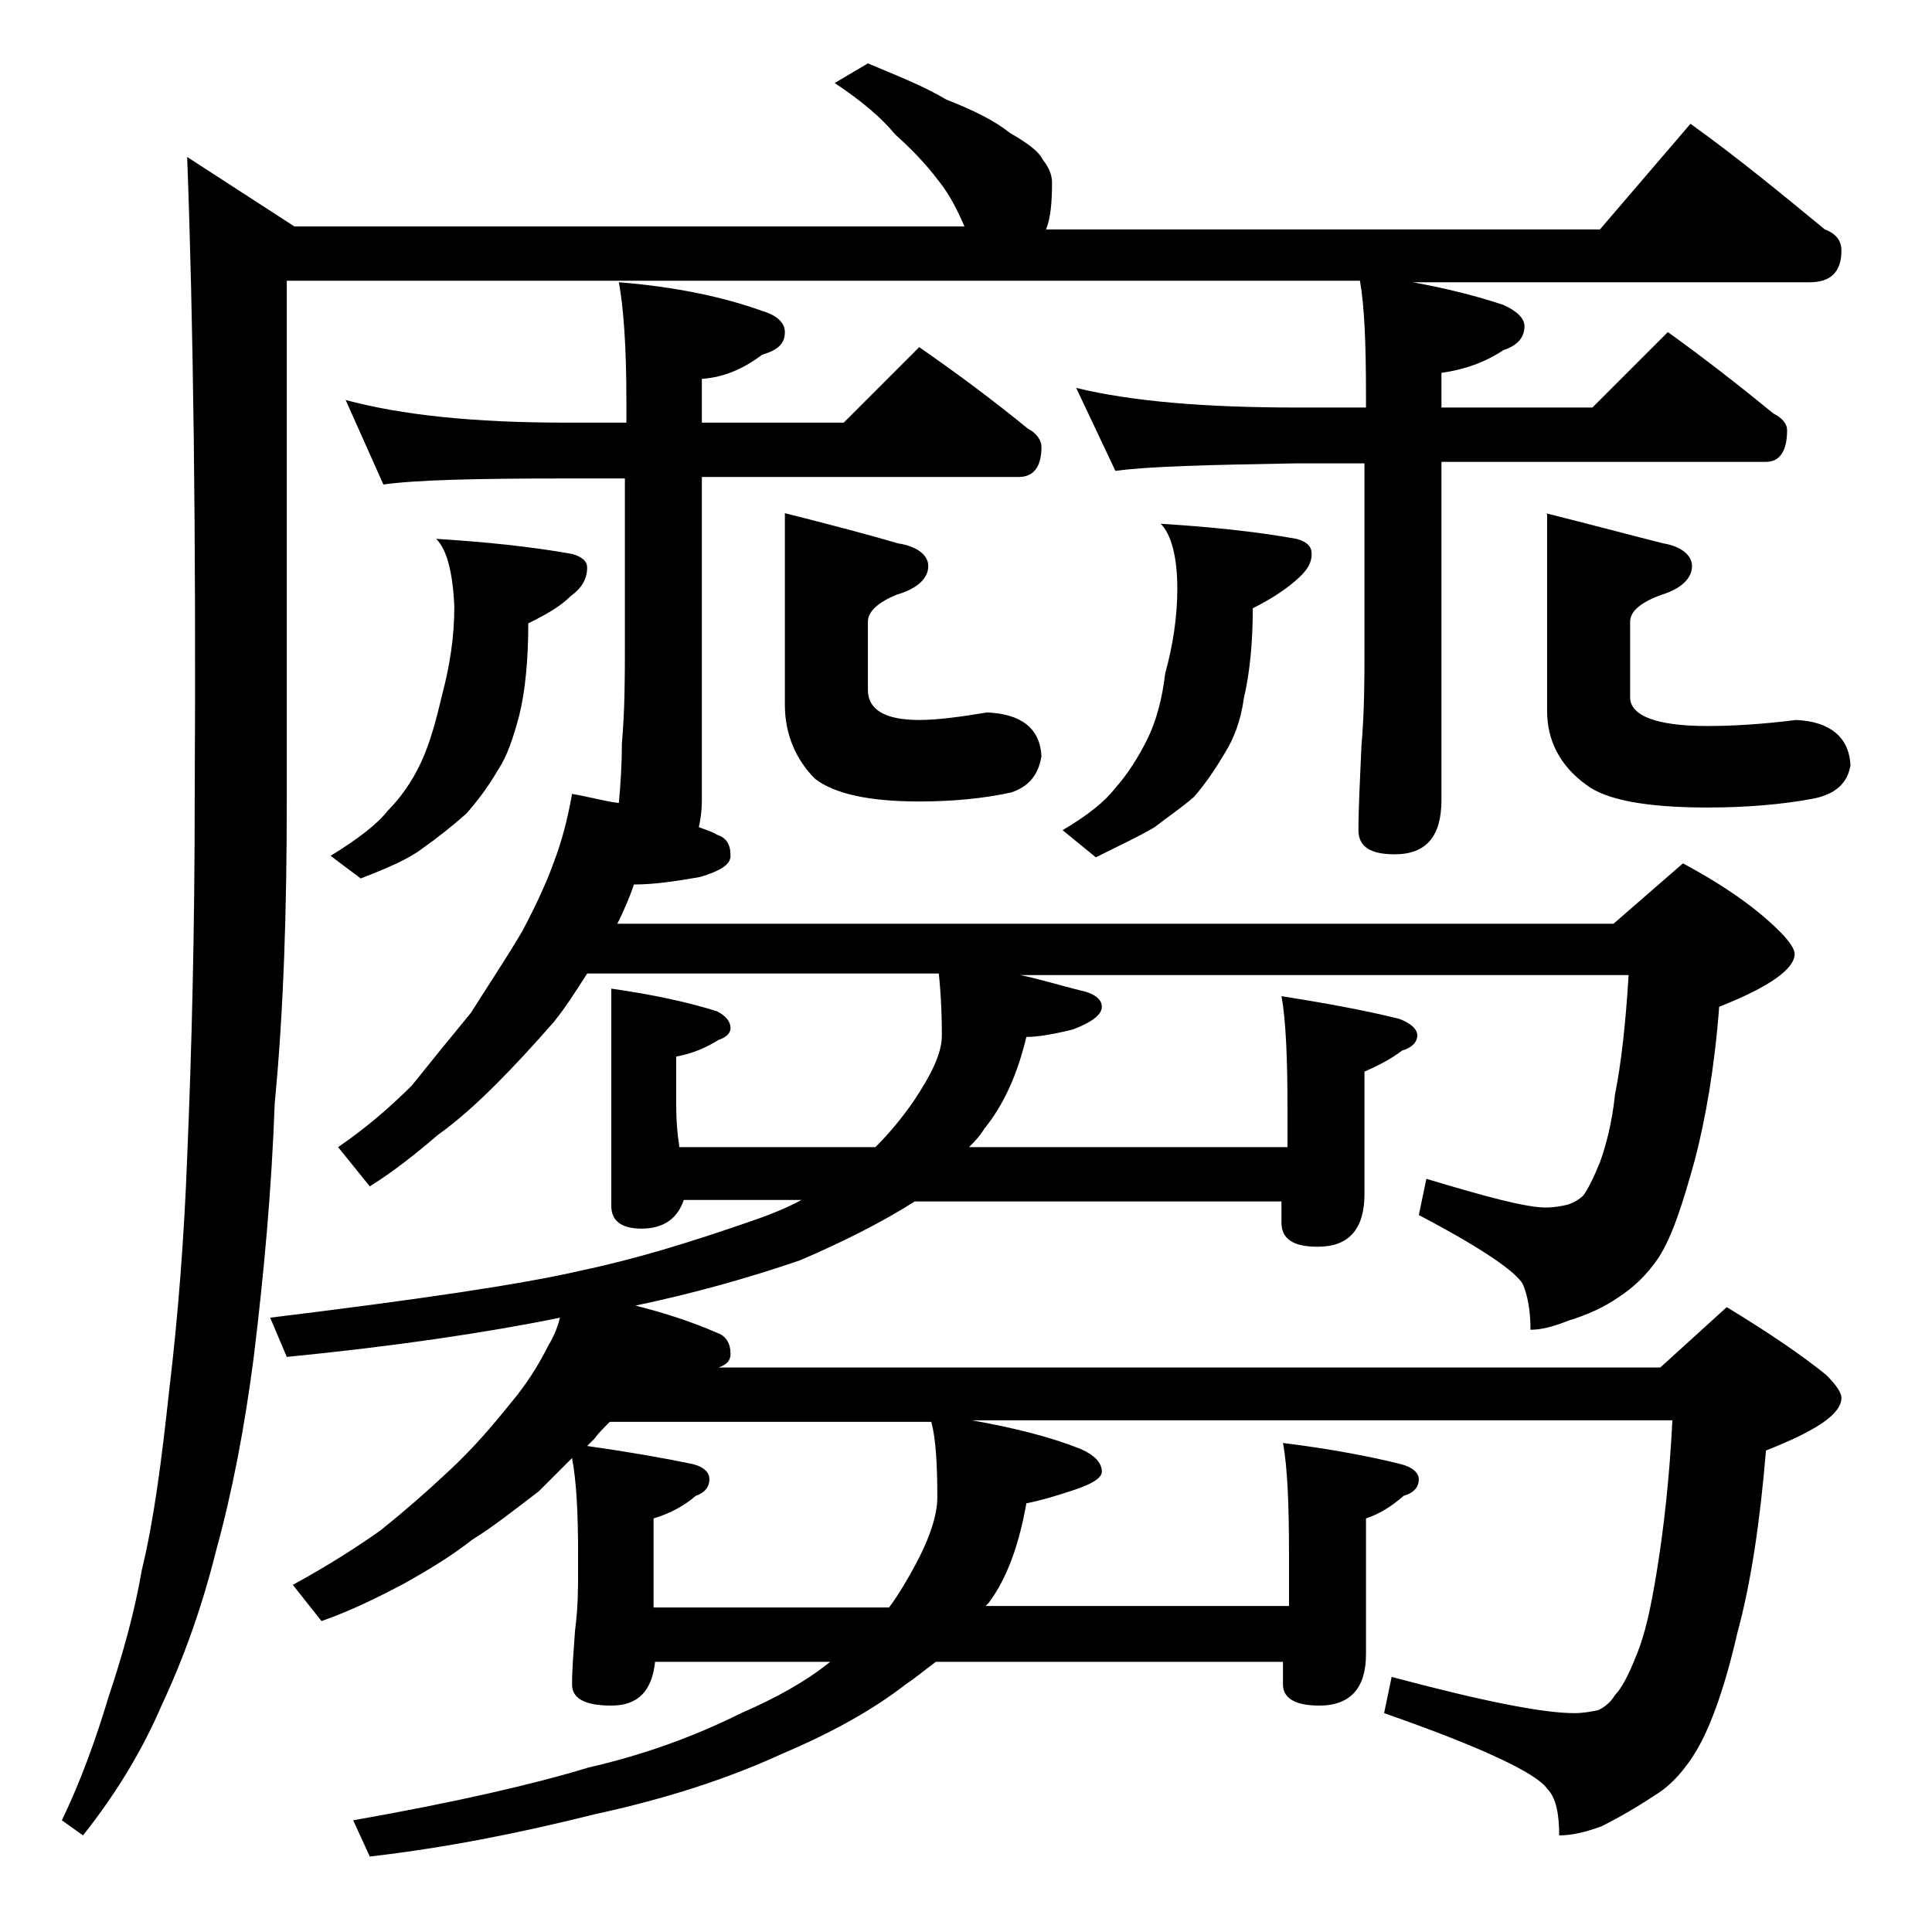
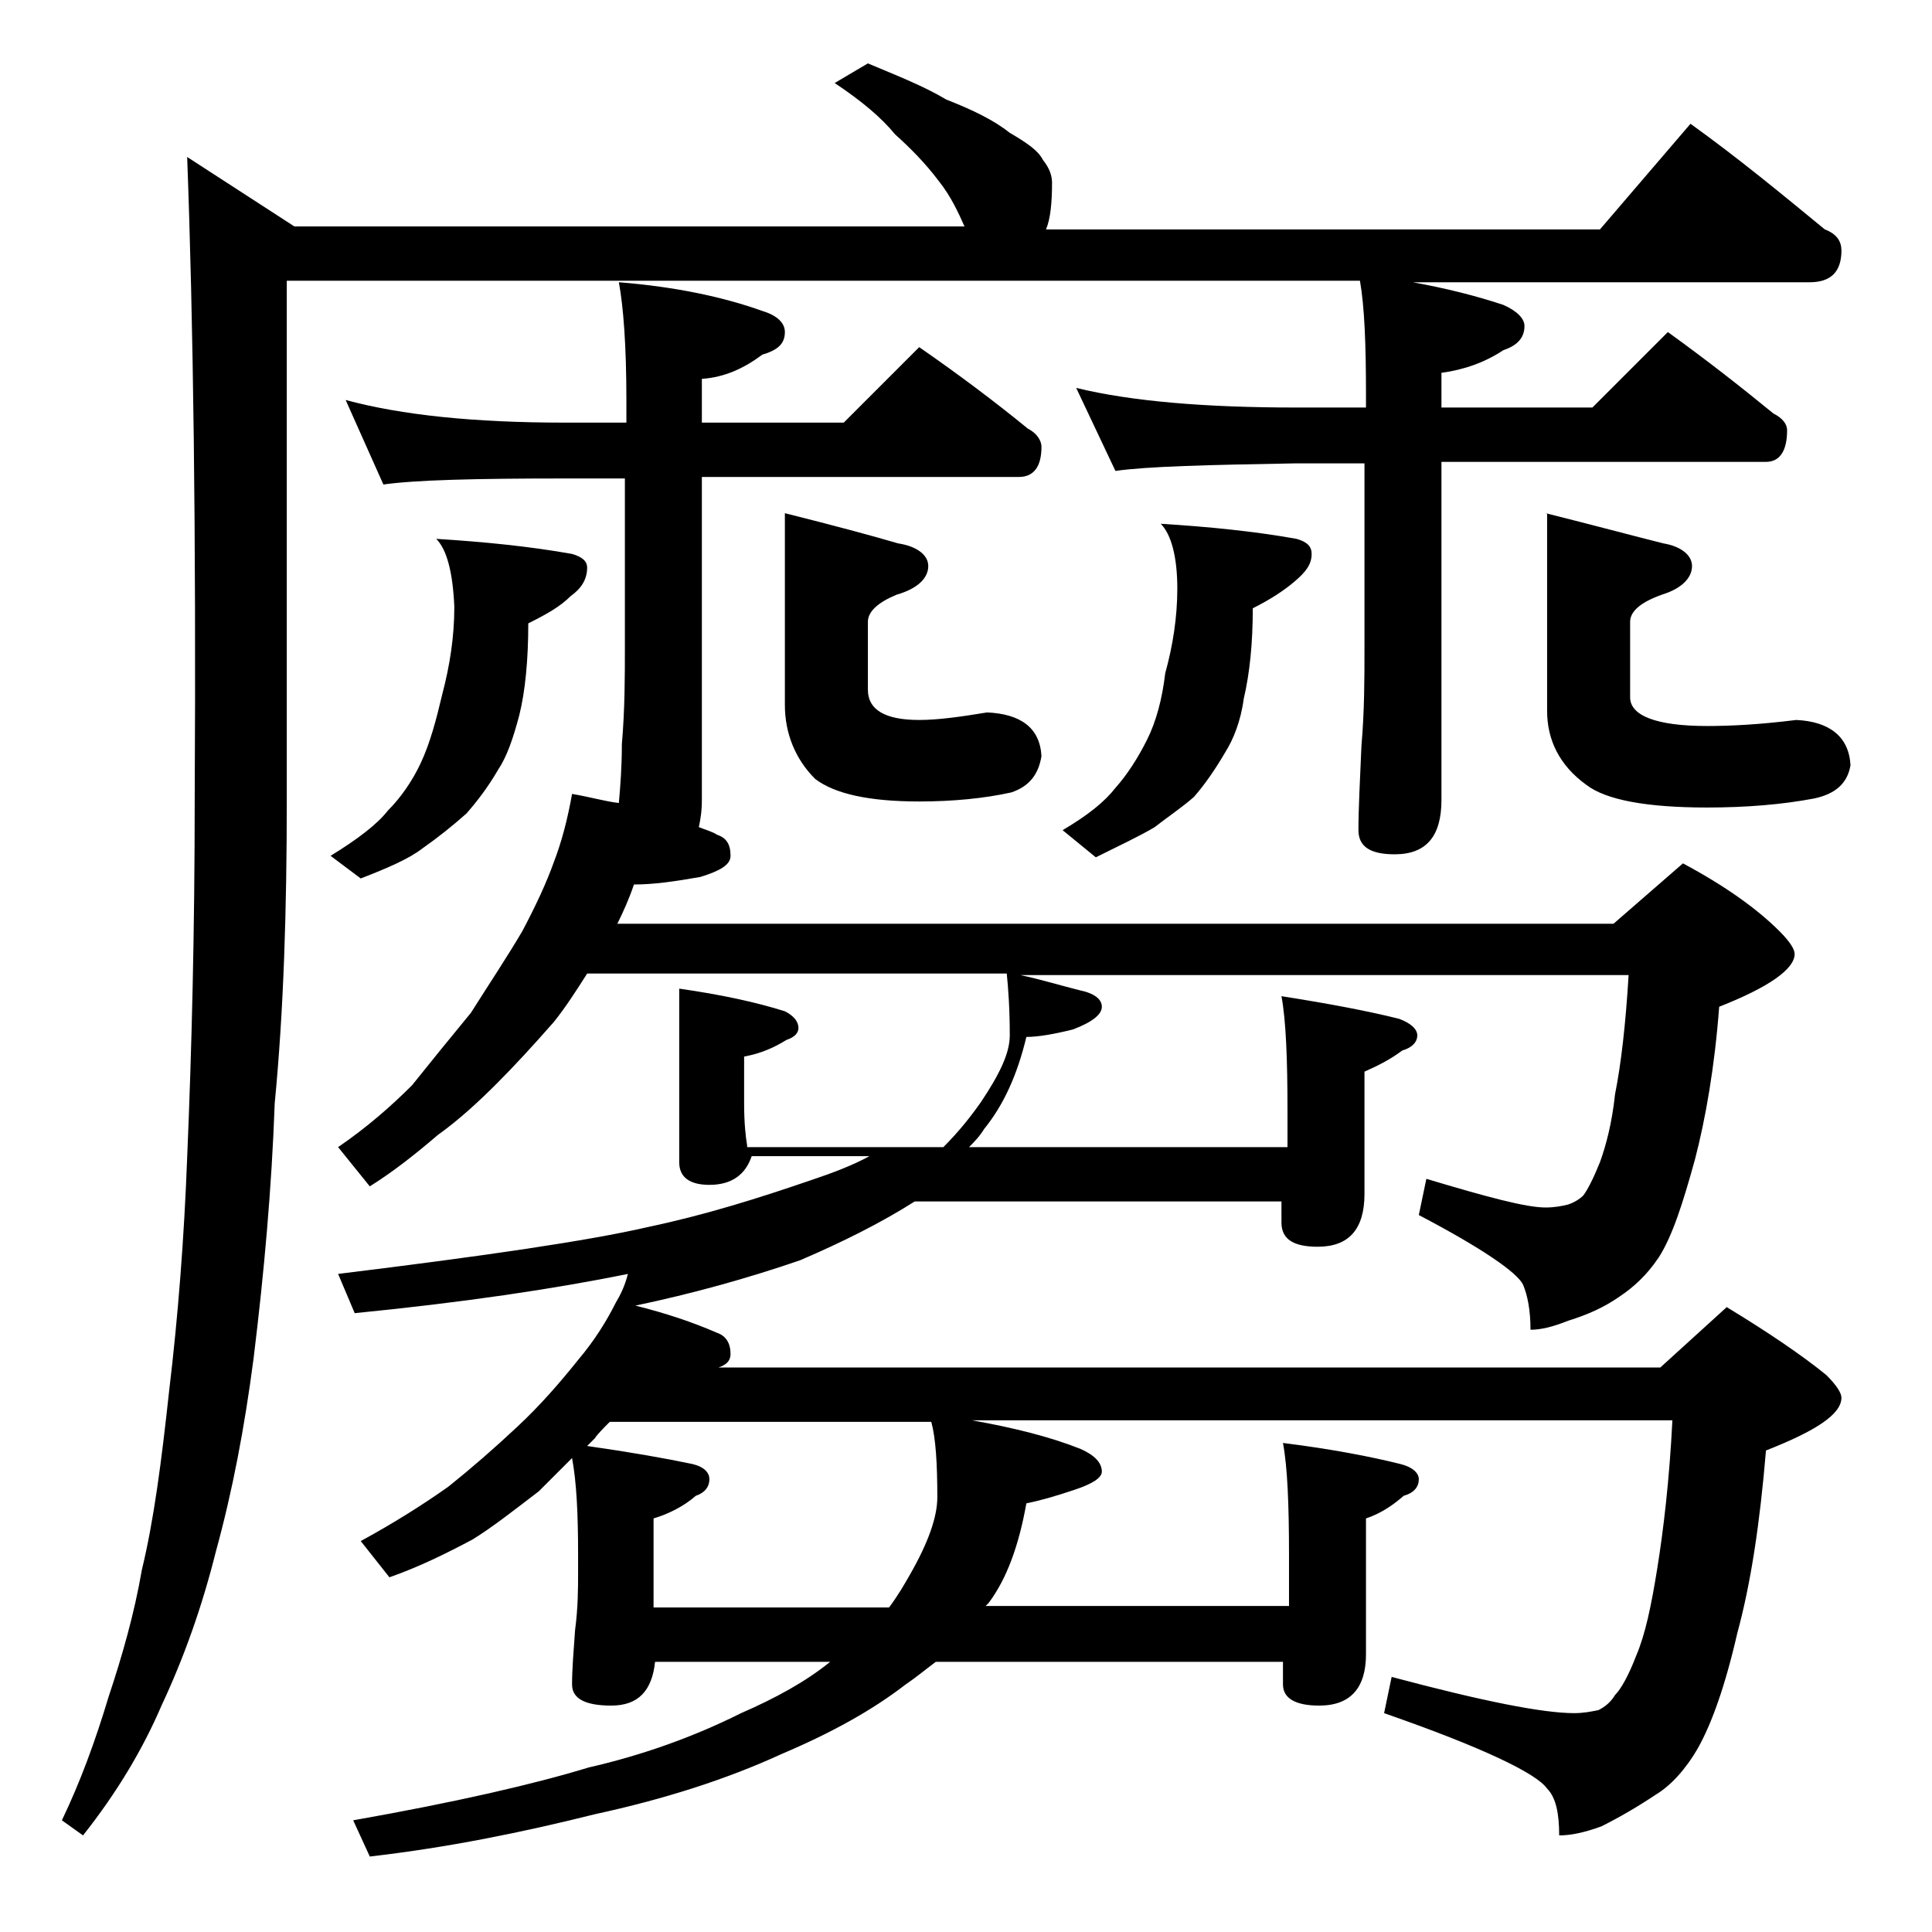
<svg xmlns="http://www.w3.org/2000/svg" version="1.1" id="Layer_1" x="0px" y="0px" viewBox="0 0 128 128" enable-background="new 0 0 128 128" xml:space="preserve">
-   <path d="M57.5,4.2c1.9,0.8,3.7,1.5,5.2,2.4c1.8,0.7,3.2,1.4,4.2,2.2c1.2,0.7,1.9,1.2,2.2,1.8c0.4,0.5,0.6,1,0.6,1.5  c0,1.3-0.1,2.4-0.4,3.1H106l6-7c3.2,2.3,6.1,4.7,8.9,7c0.8,0.3,1.1,0.8,1.1,1.4c0,1.4-0.7,2.1-2.1,2.1H93.6c2.2,0.4,4.2,0.9,6,1.5  c0.9,0.4,1.4,0.9,1.4,1.4c0,0.8-0.5,1.3-1.4,1.6c-1.2,0.8-2.6,1.3-4.1,1.5V27h10l5-5c2.5,1.8,4.8,3.6,7,5.4c0.6,0.3,0.9,0.7,0.9,1.1  c0,1.4-0.5,2.1-1.4,2.1H95.5V53c0,2.4-1,3.6-3.1,3.6c-1.6,0-2.4-0.5-2.4-1.6c0-1.4,0.1-3.3,0.2-5.6c0.2-2.3,0.2-4.5,0.2-6.4V30.7  h-4.6c-5.8,0.1-9.8,0.2-11.9,0.5l-2.6-5.5C75,26.6,79.9,27,85.9,27h4.6v-0.9c0-3.3-0.1-5.8-0.4-7.5H19V53c0,7.2-0.2,13.9-0.8,20.1  C18,78.7,17.5,84.3,16.8,90c-0.6,4.6-1.4,8.8-2.5,12.8c-0.9,3.6-2.1,7-3.6,10.2c-1.2,2.8-2.9,5.7-5.2,8.6l-1.4-1  c1.2-2.5,2.2-5.2,3.1-8.2c0.9-2.7,1.7-5.5,2.2-8.4c0.8-3.3,1.3-7.2,1.8-11.8c0.6-5,1-10.2,1.2-15.5c0.3-7.1,0.5-15,0.5-23.8  c0.1-17.7-0.1-31.8-0.5-42.5l7.1,4.6h44.4C63.5,14.1,63,13,62.2,12c-0.9-1.2-1.9-2.2-2.9-3.1c-0.9-1.1-2.2-2.2-4-3.4L57.5,4.2z   M22.9,26.5c3.7,1,8.5,1.5,14.5,1.5h4.1v-1.5c0-3.6-0.2-6.2-0.5-7.8c3.8,0.3,7,1,9.5,1.9c1,0.3,1.5,0.8,1.5,1.4  c0,0.8-0.5,1.2-1.5,1.5c-1.2,0.9-2.5,1.5-4,1.6V28h9.4l5-5c2.6,1.8,5,3.6,7.2,5.4c0.6,0.3,0.9,0.8,0.9,1.2c0,1.3-0.5,2-1.5,2h-21V53  c0,0.8-0.1,1.3-0.2,1.8c0.5,0.2,0.9,0.3,1.2,0.5c0.6,0.2,0.9,0.6,0.9,1.4c0,0.6-0.7,1-2,1.4c-1.7,0.3-3.1,0.5-4.4,0.5  c-0.3,0.9-0.7,1.8-1.1,2.6h66l4.6-4c2.8,1.5,4.9,3,6.4,4.5c0.7,0.7,1,1.2,1,1.5c0,1-1.7,2.2-5,3.5c-0.3,4-0.9,7.4-1.6,10.1  c-0.8,2.9-1.5,5.1-2.4,6.5c-0.8,1.2-1.7,2-2.6,2.6c-1,0.7-2.1,1.2-3.4,1.6c-1,0.4-1.8,0.6-2.5,0.6c0-1.3-0.2-2.3-0.5-3  c-0.4-0.8-2.7-2.4-6.9-4.6l0.5-2.4c4,1.2,6.6,1.9,7.9,1.9c0.6,0,1.1-0.1,1.5-0.2c0.3-0.1,0.7-0.3,1-0.6c0.3-0.4,0.7-1.2,1.1-2.2  c0.4-1.1,0.8-2.6,1-4.5c0.4-2,0.7-4.6,0.9-7.9H67.6c1.4,0.3,2.7,0.7,3.9,1c1,0.2,1.5,0.6,1.5,1.1s-0.6,1-1.9,1.5  c-1.2,0.3-2.3,0.5-3.1,0.5c-0.6,2.5-1.5,4.5-2.8,6.1c-0.3,0.5-0.7,0.9-1,1.2h21.1v-2.4c0-3.4-0.1-6-0.4-7.6c3.2,0.5,5.8,1,7.8,1.5  c0.8,0.3,1.2,0.7,1.2,1.1c0,0.4-0.3,0.8-1,1c-0.8,0.6-1.6,1-2.5,1.4v8.1c0,2.3-1,3.5-3.1,3.5c-1.6,0-2.4-0.5-2.4-1.6v-1.4H60.6  c-2.2,1.4-4.8,2.7-7.6,3.9c-3.5,1.2-7.1,2.2-10.9,3c2,0.5,3.8,1.1,5.4,1.8c0.6,0.2,0.9,0.7,0.9,1.4c0,0.4-0.2,0.7-0.8,0.9H110l4.4-4  c2.8,1.7,5,3.2,6.6,4.5c0.7,0.7,1,1.2,1,1.5c0,1.1-1.7,2.2-5,3.5c-0.4,4.8-1,8.8-1.9,12.1c-0.8,3.5-1.7,6-2.6,7.6  c-0.8,1.4-1.8,2.5-2.8,3.1c-1.2,0.8-2.4,1.5-3.6,2.1c-1.1,0.4-2,0.6-2.8,0.6c0-1.4-0.2-2.5-0.8-3.1c-0.7-1-4.2-2.7-10.8-5l0.5-2.4  c6,1.6,10,2.4,12.1,2.4c0.6,0,1.1-0.1,1.6-0.2c0.4-0.2,0.8-0.5,1.1-1c0.4-0.4,0.9-1.3,1.4-2.6c0.6-1.4,1-3.3,1.4-5.8  c0.4-2.5,0.8-5.8,1-9.8H64.4c2.8,0.5,5.2,1.1,7.2,1.9c0.9,0.4,1.4,0.9,1.4,1.5c0,0.4-0.6,0.8-1.8,1.2c-1.2,0.4-2.2,0.7-3.2,0.9  c-0.5,2.8-1.3,5-2.5,6.6c-0.1,0.1-0.2,0.2-0.2,0.2h20.1V103c0-3.3-0.1-5.8-0.4-7.4c3.2,0.4,5.8,0.9,7.8,1.4c0.8,0.2,1.2,0.6,1.2,1  c0,0.5-0.3,0.9-1,1.1c-0.8,0.7-1.6,1.2-2.5,1.5v9c0,2.2-1,3.4-3.1,3.4c-1.6,0-2.4-0.5-2.4-1.4v-1.5H62c-0.8,0.6-1.4,1.1-2,1.5  c-2.2,1.7-4.9,3.2-8.2,4.6c-3.7,1.7-7.8,3-12.4,4c-4.8,1.2-9.7,2.2-14.9,2.8l-1.1-2.4c6.8-1.2,12-2.4,15.6-3.5  c3.5-0.8,6.9-2,10.1-3.6c2.3-1,4.3-2.1,5.9-3.4H43.4c-0.2,1.9-1.1,2.9-2.9,2.9s-2.6-0.5-2.6-1.4c0-1,0.1-2.2,0.2-3.6  c0.2-1.5,0.2-2.8,0.2-3.9V103c0-2.7-0.1-4.8-0.4-6.4c-0.8,0.8-1.5,1.5-2.2,2.2c-1.7,1.3-3.1,2.4-4.4,3.2c-1.4,1.1-2.9,2-4.5,2.9  c-1.7,0.9-3.5,1.8-5.5,2.5l-1.9-2.4c2.2-1.2,4.1-2.4,5.8-3.6c1.5-1.2,3-2.5,4.6-4c1.5-1.4,2.8-2.9,4-4.4c1.1-1.3,1.9-2.6,2.5-3.8  c0.3-0.5,0.6-1.1,0.8-1.9c-4.9,1-11,1.9-18.1,2.6l-1.1-2.6c9.8-1.2,16.6-2.2,20.5-3.1c3.8-0.8,7.3-1.9,10.8-3.1  c1.5-0.5,2.8-1,3.9-1.6h-7.8c-0.4,1.2-1.3,1.9-2.8,1.9c-1.3,0-2-0.5-2-1.5V65.5c2.8,0.4,5.1,0.9,7,1.5c0.6,0.3,0.9,0.7,0.9,1.1  c0,0.3-0.2,0.6-0.8,0.8c-0.8,0.5-1.7,0.9-2.8,1.1v3.1c0,1.3,0.1,2.2,0.2,2.8V76h13c1-1,1.8-2,2.5-3c1.2-1.8,1.9-3.2,1.9-4.4  c0-1.8-0.1-3.1-0.2-4.1H38.9c-0.7,1.1-1.4,2.2-2.2,3.2c-1.4,1.6-2.7,3-3.8,4.1c-1.2,1.2-2.5,2.4-3.9,3.4c-1.4,1.2-2.9,2.4-4.5,3.4  L22.4,76c1.9-1.3,3.5-2.7,4.9-4.1c1.2-1.5,2.5-3.1,3.9-4.8c1.2-1.9,2.4-3.7,3.4-5.4c0.9-1.7,1.6-3.2,2.1-4.6  c0.5-1.3,0.9-2.8,1.2-4.5c1.2,0.2,2.2,0.5,3.1,0.6c0.1-1.1,0.2-2.4,0.2-3.9c0.2-2.3,0.2-4.5,0.2-6.4V31.7h-4.1  c-5.8,0-9.8,0.1-11.9,0.4L22.9,26.5z M28.9,35.7c3.2,0.2,6.2,0.5,9,1c0.7,0.2,1,0.5,1,0.9c0,0.8-0.4,1.4-1.1,1.9  c-0.7,0.7-1.6,1.2-2.8,1.8c0,2.4-0.2,4.5-0.6,6.1C34,48.9,33.6,50.1,33,51c-0.7,1.2-1.4,2.1-2.1,2.9C30,54.7,29,55.5,28,56.2  c-0.9,0.7-2.3,1.3-4.1,2l-2-1.5c1.8-1.1,3.1-2.1,3.8-3c0.8-0.8,1.6-1.9,2.2-3.2c0.6-1.3,1-2.8,1.4-4.5c0.5-1.9,0.8-3.8,0.8-5.8  C30,37.9,29.6,36.4,28.9,35.7z M58.9,106.5c0.6-0.8,1-1.5,1.4-2.2c1.2-2.1,1.8-3.8,1.8-5.1c0-2.2-0.1-3.9-0.4-5H40.4  c-0.4,0.4-0.8,0.8-1,1.1c-0.2,0.2-0.4,0.4-0.5,0.5c2.8,0.4,5.1,0.8,7,1.2c0.8,0.2,1.1,0.6,1.1,1c0,0.5-0.3,0.9-0.9,1.1  c-0.8,0.7-1.8,1.2-2.8,1.5v5.9H58.9z M52,34c3.2,0.8,5.8,1.5,7.5,2c1.3,0.2,2,0.8,2,1.5c0,0.8-0.7,1.5-2.1,1.9  c-1.2,0.5-1.9,1.1-1.9,1.8v4.5c0,1.3,1.1,2,3.4,2c1.2,0,2.7-0.2,4.5-0.5c2.2,0.1,3.5,1,3.6,2.9c-0.2,1.2-0.8,2-2,2.4  c-1.8,0.4-3.9,0.6-6.1,0.6c-3.3,0-5.6-0.5-6.9-1.5c-1.3-1.3-2-3-2-4.9V34z M76.9,34.7c3.2,0.2,6.2,0.5,9,1c0.7,0.2,1,0.5,1,1  c0,0.7-0.4,1.2-1.1,1.8c-0.7,0.6-1.6,1.2-2.8,1.8c0,2.3-0.2,4.3-0.6,6c-0.2,1.5-0.7,2.7-1.2,3.5c-0.7,1.2-1.4,2.2-2.1,3  c-0.8,0.7-1.7,1.3-2.6,2c-1,0.6-2.3,1.2-3.9,2L70.4,55c1.7-1,2.8-1.9,3.5-2.8c0.8-0.9,1.5-2,2.1-3.2c0.6-1.2,1-2.7,1.2-4.4  c0.5-1.8,0.8-3.7,0.8-5.6C78,36.9,77.6,35.4,76.9,34.7z M102.4,34c3.2,0.8,5.8,1.5,7.8,2c1.2,0.2,1.9,0.8,1.9,1.5  c0,0.8-0.7,1.5-2,1.9c-1.4,0.5-2.1,1.1-2.1,1.8v5c0,1.2,1.7,1.9,5.1,1.9c1.6,0,3.5-0.1,5.9-0.4c2.2,0.1,3.5,1.1,3.6,3  c-0.2,1.2-1,1.9-2.4,2.2c-2.1,0.4-4.5,0.6-7.1,0.6c-4,0-6.7-0.5-8-1.5c-1.8-1.3-2.6-3-2.6-4.9V34z" />
+   <path d="M57.5,4.2c1.9,0.8,3.7,1.5,5.2,2.4c1.8,0.7,3.2,1.4,4.2,2.2c1.2,0.7,1.9,1.2,2.2,1.8c0.4,0.5,0.6,1,0.6,1.5  c0,1.3-0.1,2.4-0.4,3.1H106l6-7c3.2,2.3,6.1,4.7,8.9,7c0.8,0.3,1.1,0.8,1.1,1.4c0,1.4-0.7,2.1-2.1,2.1H93.6c2.2,0.4,4.2,0.9,6,1.5  c0.9,0.4,1.4,0.9,1.4,1.4c0,0.8-0.5,1.3-1.4,1.6c-1.2,0.8-2.6,1.3-4.1,1.5V27h10l5-5c2.5,1.8,4.8,3.6,7,5.4c0.6,0.3,0.9,0.7,0.9,1.1  c0,1.4-0.5,2.1-1.4,2.1H95.5V53c0,2.4-1,3.6-3.1,3.6c-1.6,0-2.4-0.5-2.4-1.6c0-1.4,0.1-3.3,0.2-5.6c0.2-2.3,0.2-4.5,0.2-6.4V30.7  h-4.6c-5.8,0.1-9.8,0.2-11.9,0.5l-2.6-5.5C75,26.6,79.9,27,85.9,27h4.6v-0.9c0-3.3-0.1-5.8-0.4-7.5H19V53c0,7.2-0.2,13.9-0.8,20.1  C18,78.7,17.5,84.3,16.8,90c-0.6,4.6-1.4,8.8-2.5,12.8c-0.9,3.6-2.1,7-3.6,10.2c-1.2,2.8-2.9,5.7-5.2,8.6l-1.4-1  c1.2-2.5,2.2-5.2,3.1-8.2c0.9-2.7,1.7-5.5,2.2-8.4c0.8-3.3,1.3-7.2,1.8-11.8c0.6-5,1-10.2,1.2-15.5c0.3-7.1,0.5-15,0.5-23.8  c0.1-17.7-0.1-31.8-0.5-42.5l7.1,4.6h44.4C63.5,14.1,63,13,62.2,12c-0.9-1.2-1.9-2.2-2.9-3.1c-0.9-1.1-2.2-2.2-4-3.4L57.5,4.2z   M22.9,26.5c3.7,1,8.5,1.5,14.5,1.5h4.1v-1.5c0-3.6-0.2-6.2-0.5-7.8c3.8,0.3,7,1,9.5,1.9c1,0.3,1.5,0.8,1.5,1.4  c0,0.8-0.5,1.2-1.5,1.5c-1.2,0.9-2.5,1.5-4,1.6V28h9.4l5-5c2.6,1.8,5,3.6,7.2,5.4c0.6,0.3,0.9,0.8,0.9,1.2c0,1.3-0.5,2-1.5,2h-21V53  c0,0.8-0.1,1.3-0.2,1.8c0.5,0.2,0.9,0.3,1.2,0.5c0.6,0.2,0.9,0.6,0.9,1.4c0,0.6-0.7,1-2,1.4c-1.7,0.3-3.1,0.5-4.4,0.5  c-0.3,0.9-0.7,1.8-1.1,2.6h66l4.6-4c2.8,1.5,4.9,3,6.4,4.5c0.7,0.7,1,1.2,1,1.5c0,1-1.7,2.2-5,3.5c-0.3,4-0.9,7.4-1.6,10.1  c-0.8,2.9-1.5,5.1-2.4,6.5c-0.8,1.2-1.7,2-2.6,2.6c-1,0.7-2.1,1.2-3.4,1.6c-1,0.4-1.8,0.6-2.5,0.6c0-1.3-0.2-2.3-0.5-3  c-0.4-0.8-2.7-2.4-6.9-4.6l0.5-2.4c4,1.2,6.6,1.9,7.9,1.9c0.6,0,1.1-0.1,1.5-0.2c0.3-0.1,0.7-0.3,1-0.6c0.3-0.4,0.7-1.2,1.1-2.2  c0.4-1.1,0.8-2.6,1-4.5c0.4-2,0.7-4.6,0.9-7.9H67.6c1.4,0.3,2.7,0.7,3.9,1c1,0.2,1.5,0.6,1.5,1.1s-0.6,1-1.9,1.5  c-1.2,0.3-2.3,0.5-3.1,0.5c-0.6,2.5-1.5,4.5-2.8,6.1c-0.3,0.5-0.7,0.9-1,1.2h21.1v-2.4c0-3.4-0.1-6-0.4-7.6c3.2,0.5,5.8,1,7.8,1.5  c0.8,0.3,1.2,0.7,1.2,1.1c0,0.4-0.3,0.8-1,1c-0.8,0.6-1.6,1-2.5,1.4v8.1c0,2.3-1,3.5-3.1,3.5c-1.6,0-2.4-0.5-2.4-1.6v-1.4H60.6  c-2.2,1.4-4.8,2.7-7.6,3.9c-3.5,1.2-7.1,2.2-10.9,3c2,0.5,3.8,1.1,5.4,1.8c0.6,0.2,0.9,0.7,0.9,1.4c0,0.4-0.2,0.7-0.8,0.9H110l4.4-4  c2.8,1.7,5,3.2,6.6,4.5c0.7,0.7,1,1.2,1,1.5c0,1.1-1.7,2.2-5,3.5c-0.4,4.8-1,8.8-1.9,12.1c-0.8,3.5-1.7,6-2.6,7.6  c-0.8,1.4-1.8,2.5-2.8,3.1c-1.2,0.8-2.4,1.5-3.6,2.1c-1.1,0.4-2,0.6-2.8,0.6c0-1.4-0.2-2.5-0.8-3.1c-0.7-1-4.2-2.7-10.8-5l0.5-2.4  c6,1.6,10,2.4,12.1,2.4c0.6,0,1.1-0.1,1.6-0.2c0.4-0.2,0.8-0.5,1.1-1c0.4-0.4,0.9-1.3,1.4-2.6c0.6-1.4,1-3.3,1.4-5.8  c0.4-2.5,0.8-5.8,1-9.8H64.4c2.8,0.5,5.2,1.1,7.2,1.9c0.9,0.4,1.4,0.9,1.4,1.5c0,0.4-0.6,0.8-1.8,1.2c-1.2,0.4-2.2,0.7-3.2,0.9  c-0.5,2.8-1.3,5-2.5,6.6c-0.1,0.1-0.2,0.2-0.2,0.2h20.1V103c0-3.3-0.1-5.8-0.4-7.4c3.2,0.4,5.8,0.9,7.8,1.4c0.8,0.2,1.2,0.6,1.2,1  c0,0.5-0.3,0.9-1,1.1c-0.8,0.7-1.6,1.2-2.5,1.5v9c0,2.2-1,3.4-3.1,3.4c-1.6,0-2.4-0.5-2.4-1.4v-1.5H62c-0.8,0.6-1.4,1.1-2,1.5  c-2.2,1.7-4.9,3.2-8.2,4.6c-3.7,1.7-7.8,3-12.4,4c-4.8,1.2-9.7,2.2-14.9,2.8l-1.1-2.4c6.8-1.2,12-2.4,15.6-3.5  c3.5-0.8,6.9-2,10.1-3.6c2.3-1,4.3-2.1,5.9-3.4H43.4c-0.2,1.9-1.1,2.9-2.9,2.9s-2.6-0.5-2.6-1.4c0-1,0.1-2.2,0.2-3.6  c0.2-1.5,0.2-2.8,0.2-3.9V103c0-2.7-0.1-4.8-0.4-6.4c-0.8,0.8-1.5,1.5-2.2,2.2c-1.7,1.3-3.1,2.4-4.4,3.2c-1.7,0.9-3.5,1.8-5.5,2.5l-1.9-2.4c2.2-1.2,4.1-2.4,5.8-3.6c1.5-1.2,3-2.5,4.6-4c1.5-1.4,2.8-2.9,4-4.4c1.1-1.3,1.9-2.6,2.5-3.8  c0.3-0.5,0.6-1.1,0.8-1.9c-4.9,1-11,1.9-18.1,2.6l-1.1-2.6c9.8-1.2,16.6-2.2,20.5-3.1c3.8-0.8,7.3-1.9,10.8-3.1  c1.5-0.5,2.8-1,3.9-1.6h-7.8c-0.4,1.2-1.3,1.9-2.8,1.9c-1.3,0-2-0.5-2-1.5V65.5c2.8,0.4,5.1,0.9,7,1.5c0.6,0.3,0.9,0.7,0.9,1.1  c0,0.3-0.2,0.6-0.8,0.8c-0.8,0.5-1.7,0.9-2.8,1.1v3.1c0,1.3,0.1,2.2,0.2,2.8V76h13c1-1,1.8-2,2.5-3c1.2-1.8,1.9-3.2,1.9-4.4  c0-1.8-0.1-3.1-0.2-4.1H38.9c-0.7,1.1-1.4,2.2-2.2,3.2c-1.4,1.6-2.7,3-3.8,4.1c-1.2,1.2-2.5,2.4-3.9,3.4c-1.4,1.2-2.9,2.4-4.5,3.4  L22.4,76c1.9-1.3,3.5-2.7,4.9-4.1c1.2-1.5,2.5-3.1,3.9-4.8c1.2-1.9,2.4-3.7,3.4-5.4c0.9-1.7,1.6-3.2,2.1-4.6  c0.5-1.3,0.9-2.8,1.2-4.5c1.2,0.2,2.2,0.5,3.1,0.6c0.1-1.1,0.2-2.4,0.2-3.9c0.2-2.3,0.2-4.5,0.2-6.4V31.7h-4.1  c-5.8,0-9.8,0.1-11.9,0.4L22.9,26.5z M28.9,35.7c3.2,0.2,6.2,0.5,9,1c0.7,0.2,1,0.5,1,0.9c0,0.8-0.4,1.4-1.1,1.9  c-0.7,0.7-1.6,1.2-2.8,1.8c0,2.4-0.2,4.5-0.6,6.1C34,48.9,33.6,50.1,33,51c-0.7,1.2-1.4,2.1-2.1,2.9C30,54.7,29,55.5,28,56.2  c-0.9,0.7-2.3,1.3-4.1,2l-2-1.5c1.8-1.1,3.1-2.1,3.8-3c0.8-0.8,1.6-1.9,2.2-3.2c0.6-1.3,1-2.8,1.4-4.5c0.5-1.9,0.8-3.8,0.8-5.8  C30,37.9,29.6,36.4,28.9,35.7z M58.9,106.5c0.6-0.8,1-1.5,1.4-2.2c1.2-2.1,1.8-3.8,1.8-5.1c0-2.2-0.1-3.9-0.4-5H40.4  c-0.4,0.4-0.8,0.8-1,1.1c-0.2,0.2-0.4,0.4-0.5,0.5c2.8,0.4,5.1,0.8,7,1.2c0.8,0.2,1.1,0.6,1.1,1c0,0.5-0.3,0.9-0.9,1.1  c-0.8,0.7-1.8,1.2-2.8,1.5v5.9H58.9z M52,34c3.2,0.8,5.8,1.5,7.5,2c1.3,0.2,2,0.8,2,1.5c0,0.8-0.7,1.5-2.1,1.9  c-1.2,0.5-1.9,1.1-1.9,1.8v4.5c0,1.3,1.1,2,3.4,2c1.2,0,2.7-0.2,4.5-0.5c2.2,0.1,3.5,1,3.6,2.9c-0.2,1.2-0.8,2-2,2.4  c-1.8,0.4-3.9,0.6-6.1,0.6c-3.3,0-5.6-0.5-6.9-1.5c-1.3-1.3-2-3-2-4.9V34z M76.9,34.7c3.2,0.2,6.2,0.5,9,1c0.7,0.2,1,0.5,1,1  c0,0.7-0.4,1.2-1.1,1.8c-0.7,0.6-1.6,1.2-2.8,1.8c0,2.3-0.2,4.3-0.6,6c-0.2,1.5-0.7,2.7-1.2,3.5c-0.7,1.2-1.4,2.2-2.1,3  c-0.8,0.7-1.7,1.3-2.6,2c-1,0.6-2.3,1.2-3.9,2L70.4,55c1.7-1,2.8-1.9,3.5-2.8c0.8-0.9,1.5-2,2.1-3.2c0.6-1.2,1-2.7,1.2-4.4  c0.5-1.8,0.8-3.7,0.8-5.6C78,36.9,77.6,35.4,76.9,34.7z M102.4,34c3.2,0.8,5.8,1.5,7.8,2c1.2,0.2,1.9,0.8,1.9,1.5  c0,0.8-0.7,1.5-2,1.9c-1.4,0.5-2.1,1.1-2.1,1.8v5c0,1.2,1.7,1.9,5.1,1.9c1.6,0,3.5-0.1,5.9-0.4c2.2,0.1,3.5,1.1,3.6,3  c-0.2,1.2-1,1.9-2.4,2.2c-2.1,0.4-4.5,0.6-7.1,0.6c-4,0-6.7-0.5-8-1.5c-1.8-1.3-2.6-3-2.6-4.9V34z" />
</svg>